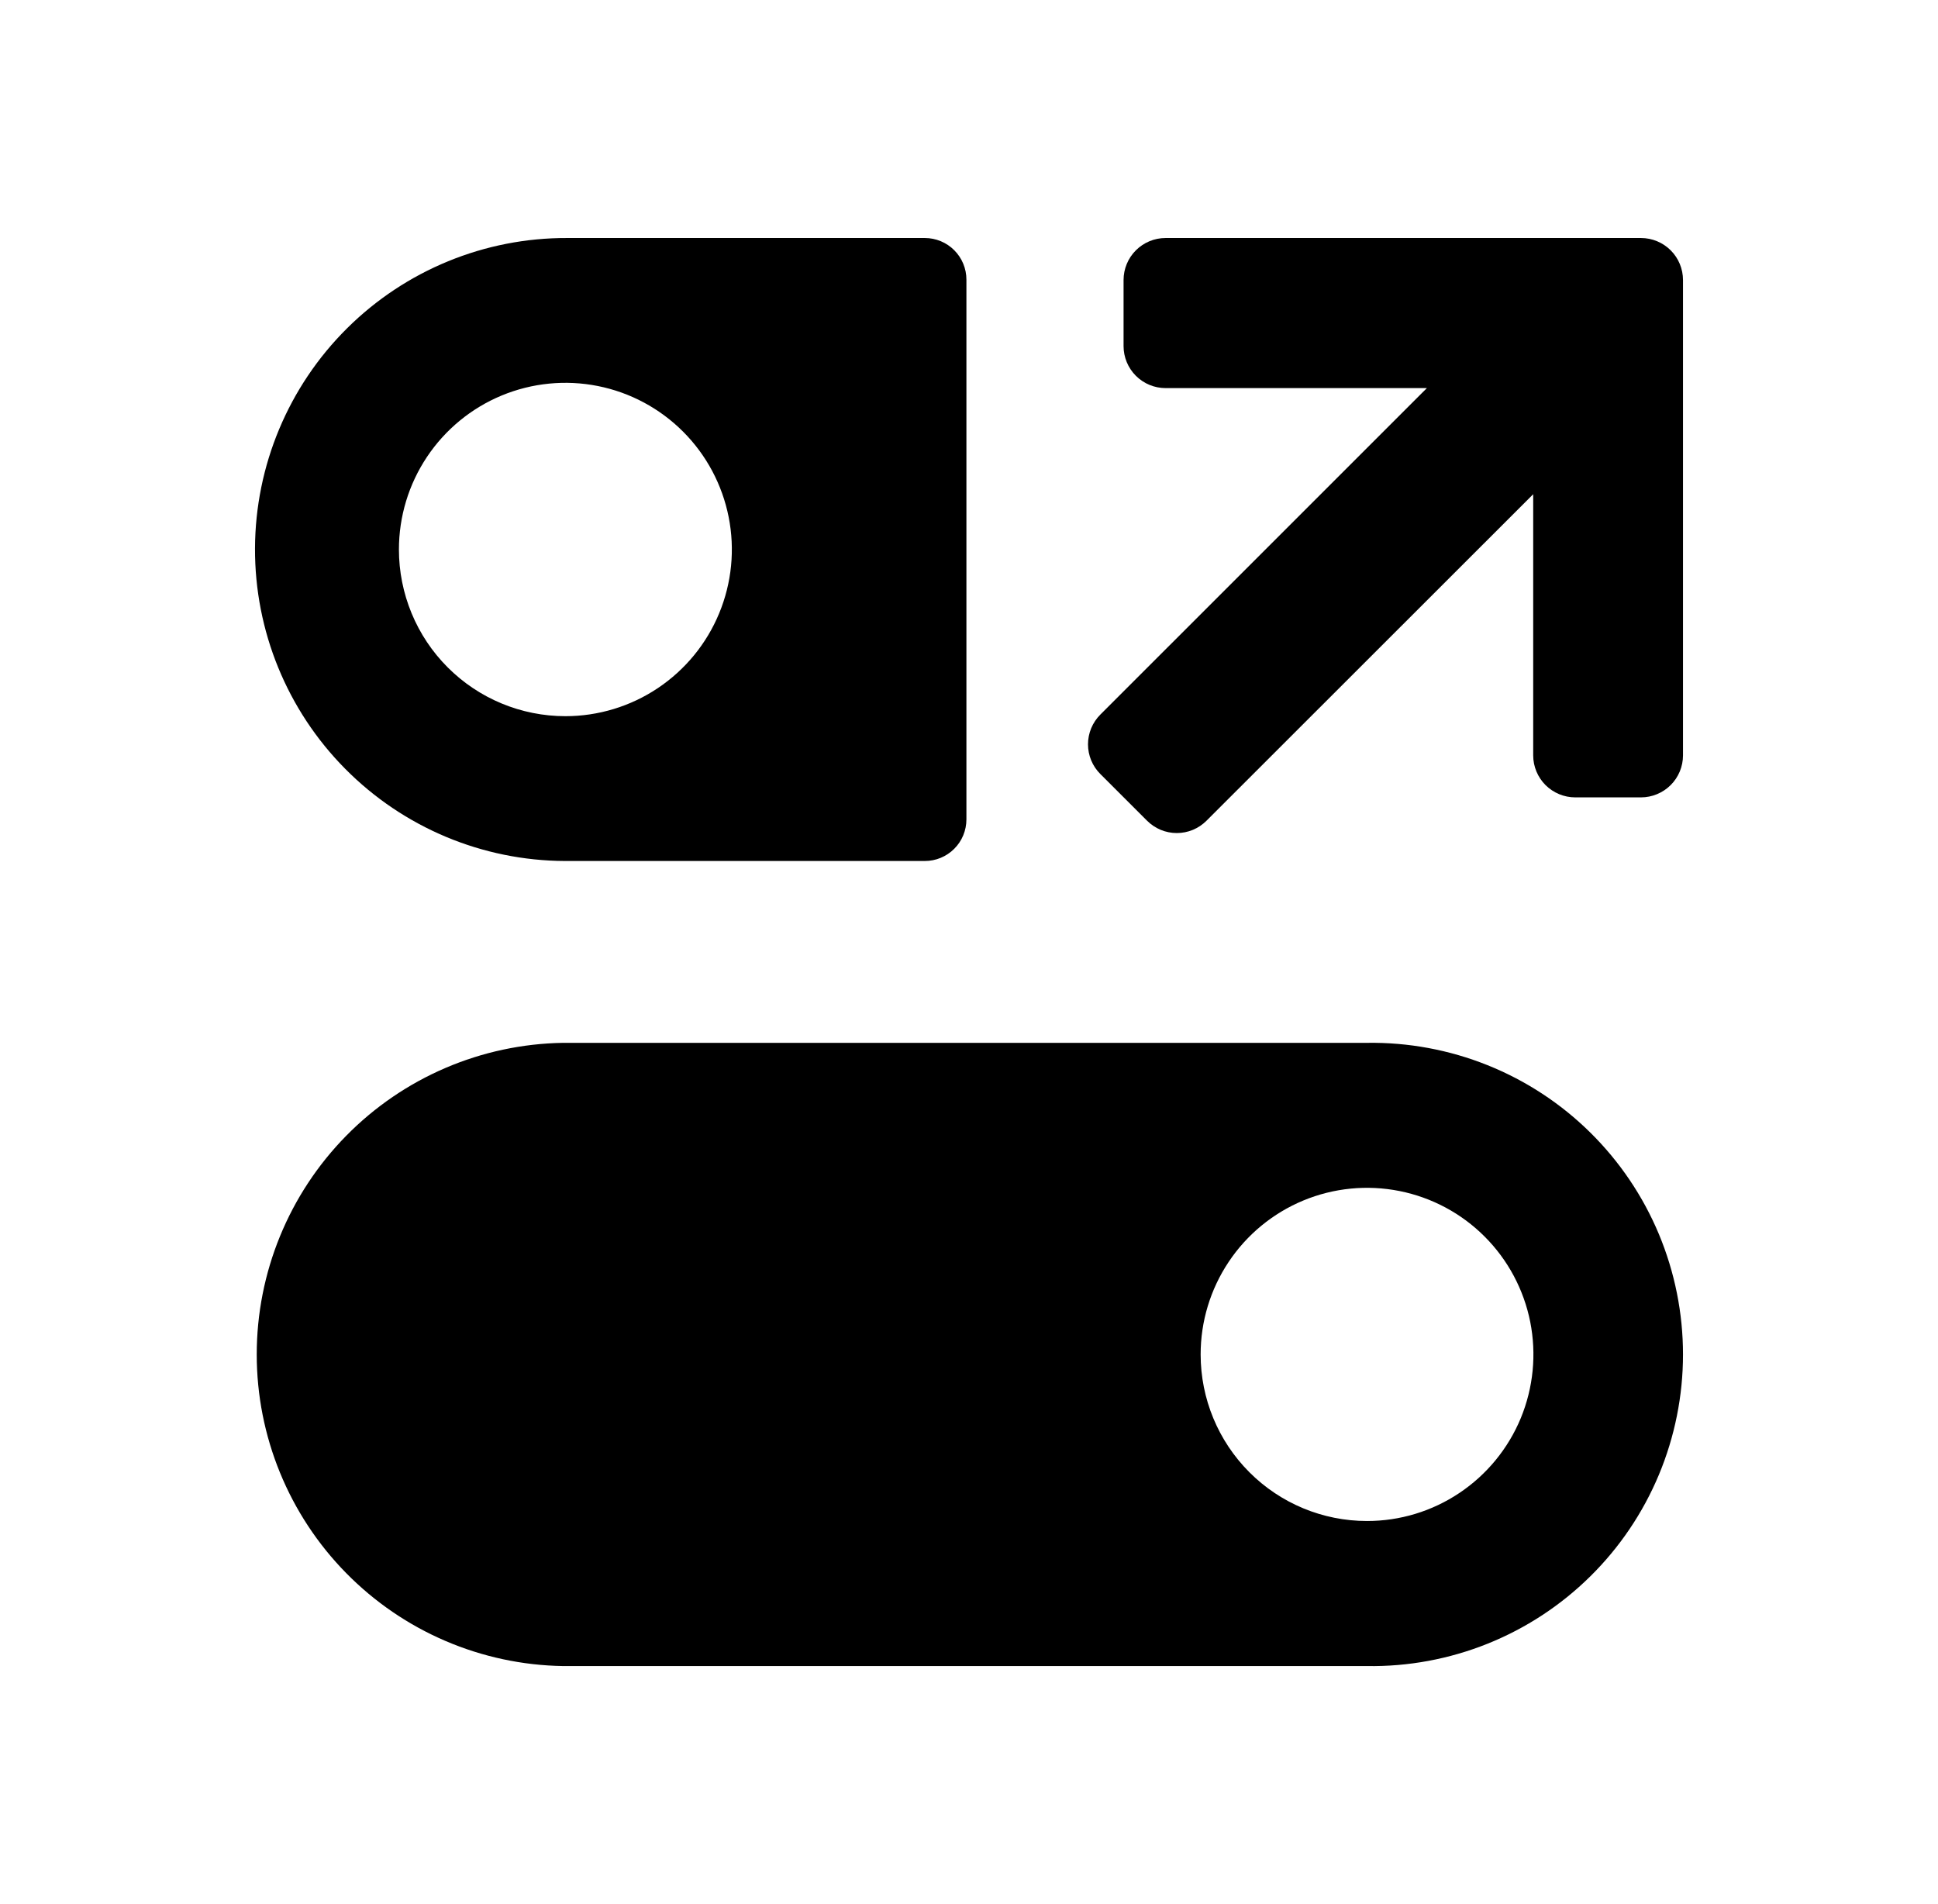
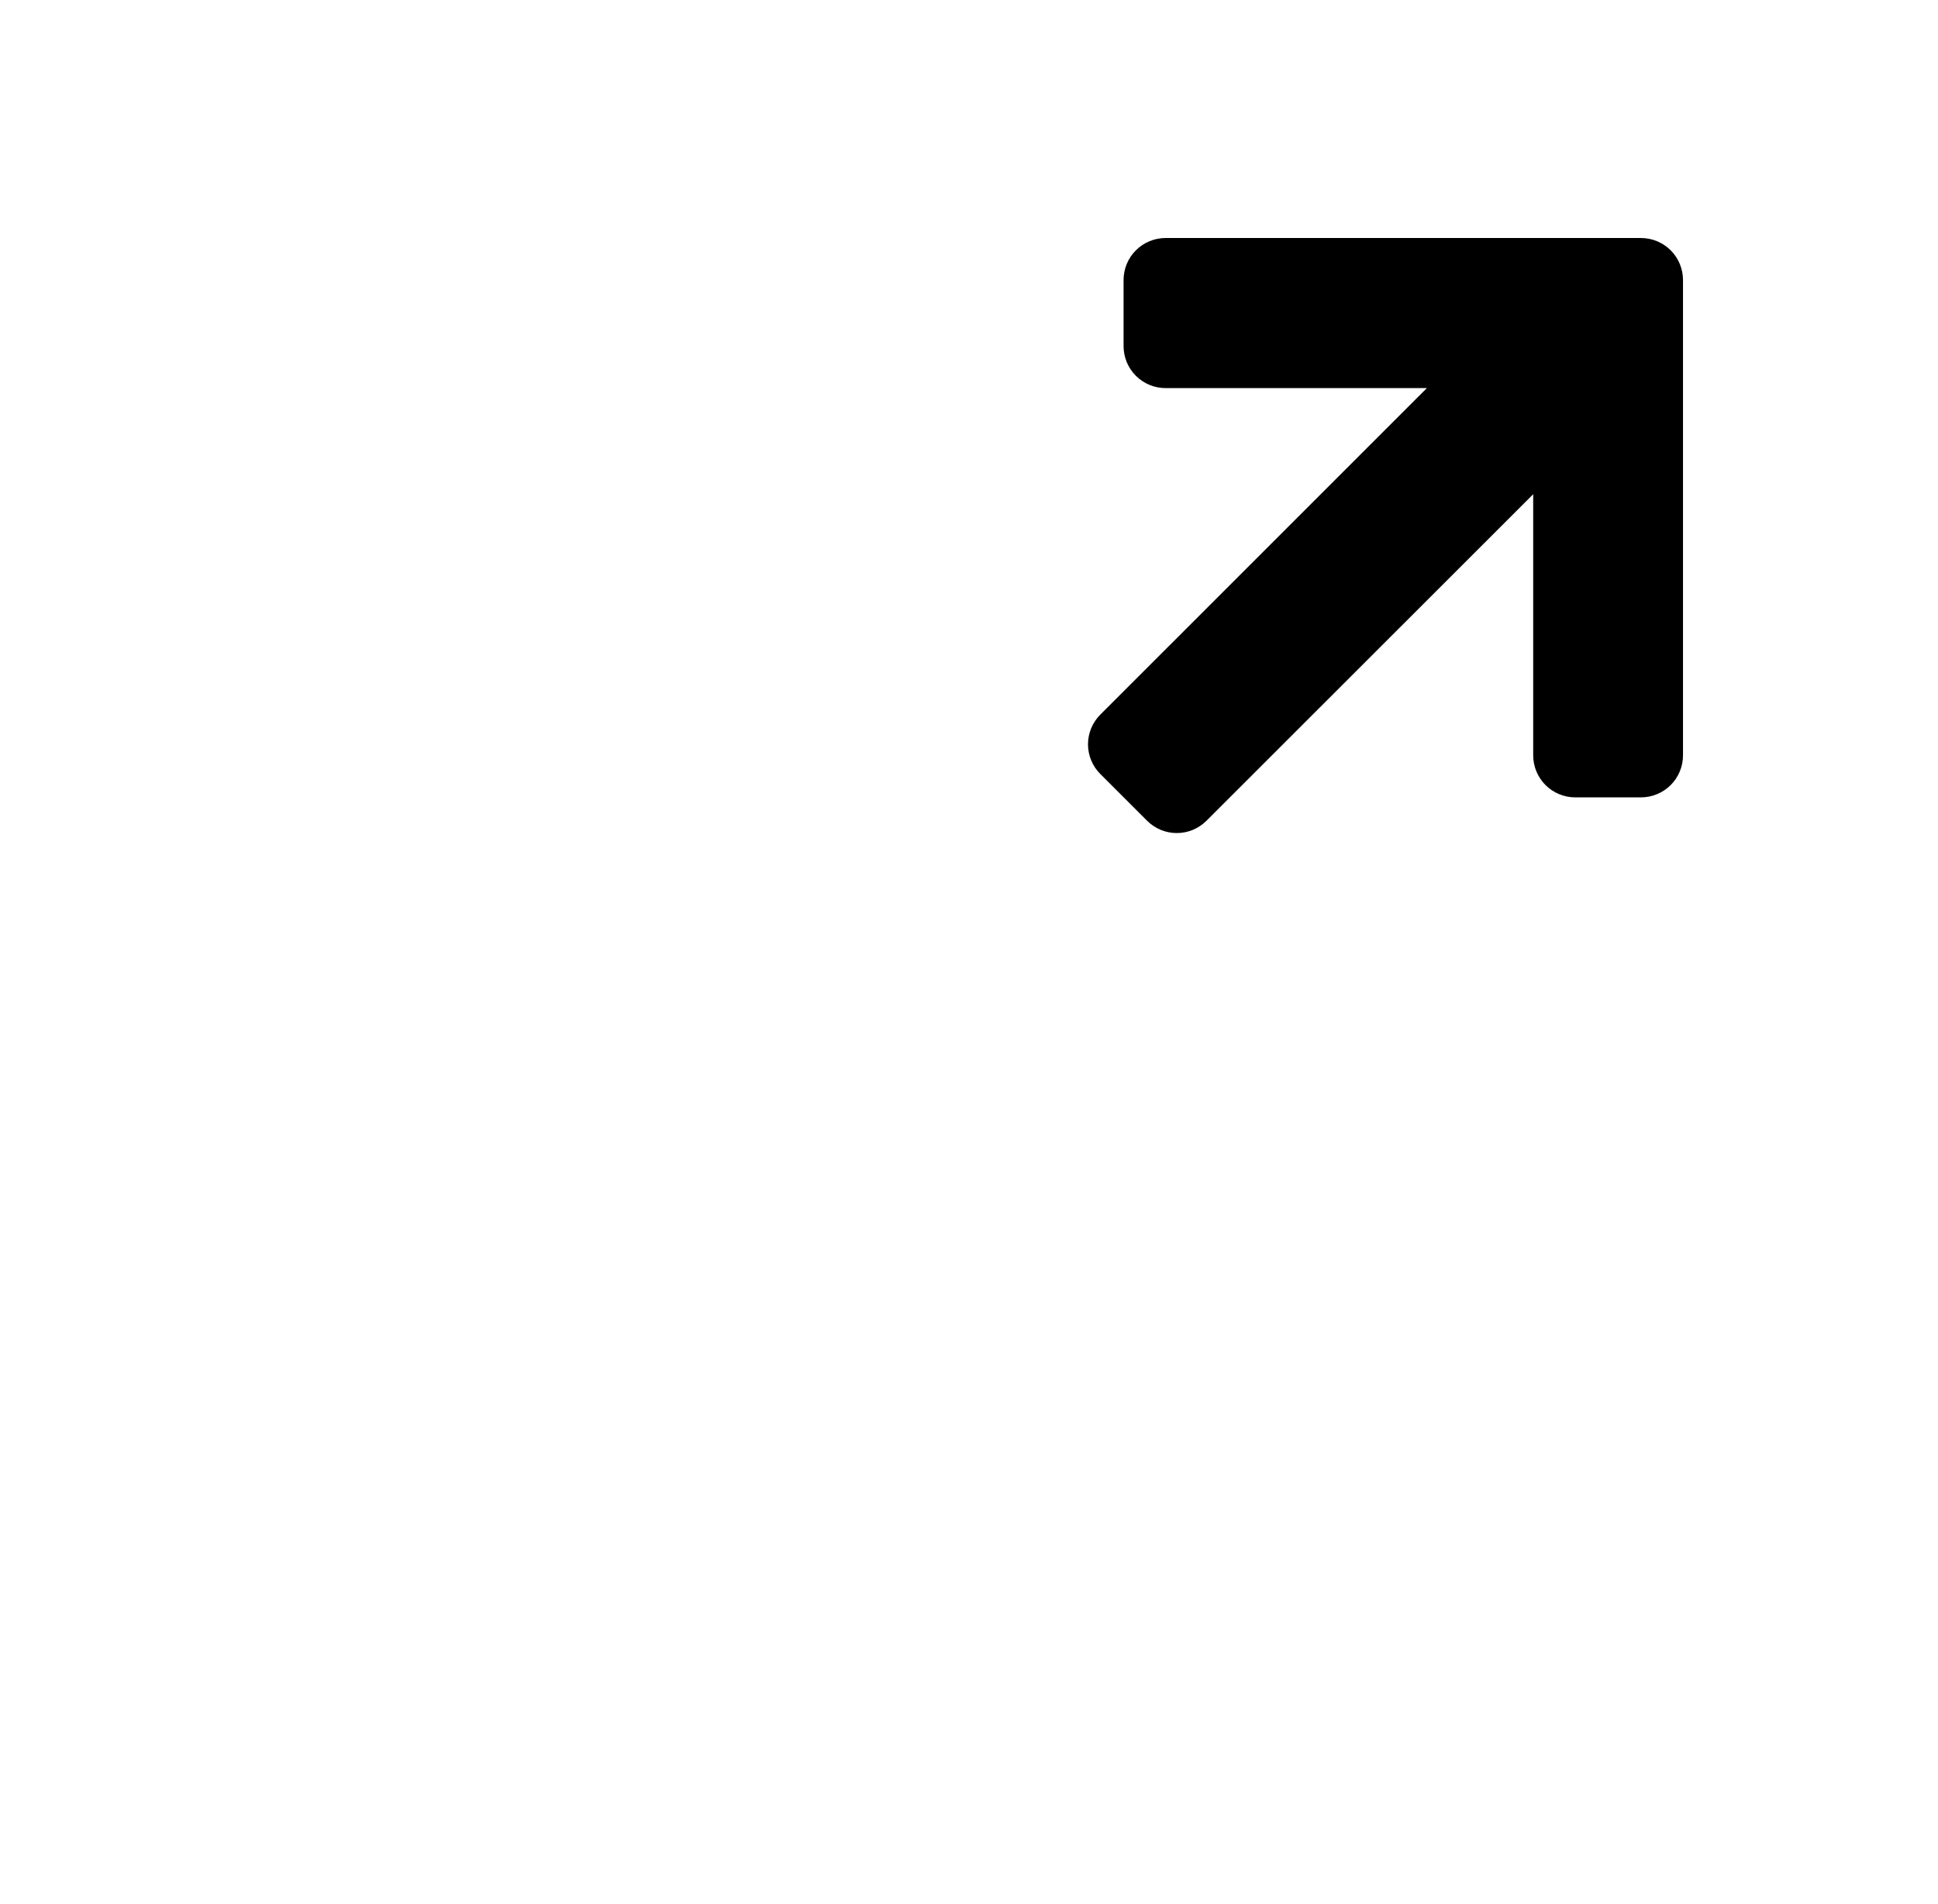
<svg xmlns="http://www.w3.org/2000/svg" width="57" height="56" viewBox="0 0 57 56" fill="none">
-   <path fill-rule="evenodd" clip-rule="evenodd" d="M27.201 7C27.362 7 27.521 7.032 27.669 7.093C27.818 7.155 27.953 7.245 28.066 7.359C28.18 7.473 28.27 7.608 28.331 7.756C28.393 7.905 28.424 8.064 28.424 8.225V24.097C28.424 24.422 28.296 24.734 28.066 24.963C27.837 25.193 27.525 25.322 27.201 25.322H16.614C14.187 25.312 11.864 24.338 10.155 22.613C8.445 20.889 7.491 18.555 7.5 16.125C7.51 13.695 8.483 11.369 10.205 9.658C11.928 7.946 14.259 6.99 16.686 7H27.201ZM16.629 21.063C17.597 21.063 18.544 20.776 19.349 20.237C20.154 19.698 20.782 18.933 21.152 18.037C21.523 17.141 21.62 16.156 21.431 15.205C21.242 14.254 20.776 13.38 20.091 12.695C19.406 12.009 18.534 11.542 17.584 11.353C16.634 11.164 15.65 11.261 14.755 11.632C13.861 12.003 13.096 12.632 12.558 13.438C12.02 14.244 11.733 15.191 11.733 16.161C11.733 16.805 11.86 17.442 12.106 18.037C12.352 18.632 12.712 19.172 13.167 19.627C14.085 20.547 15.331 21.063 16.629 21.063ZM16.564 30.67C14.16 30.707 11.868 31.689 10.182 33.404C8.496 35.119 7.551 37.428 7.551 39.835C7.551 42.241 8.496 44.551 10.182 46.265C11.868 47.98 14.16 48.962 16.564 48.999H40.205C41.418 49.018 42.624 48.794 43.751 48.342C44.878 47.89 45.904 47.218 46.769 46.365C47.634 45.513 48.321 44.496 48.79 43.375C49.258 42.254 49.5 41.05 49.5 39.835C49.5 38.619 49.258 37.416 48.79 36.294C48.321 35.173 47.634 34.157 46.769 33.304C45.904 32.451 44.878 31.779 43.751 31.327C42.624 30.875 41.418 30.652 40.205 30.67H16.564ZM40.205 44.733C41.173 44.734 42.119 44.447 42.924 43.908C43.729 43.37 44.357 42.605 44.728 41.71C45.098 40.814 45.195 39.829 45.007 38.878C44.818 37.928 44.352 37.054 43.667 36.369C42.983 35.683 42.11 35.217 41.161 35.028C40.211 34.839 39.227 34.936 38.333 35.307C37.439 35.678 36.674 36.307 36.137 37.113C35.599 37.919 35.312 38.866 35.313 39.836C35.313 41.135 35.829 42.38 36.746 43.298C37.663 44.217 38.907 44.733 40.205 44.733Z" fill="black" />
  <path d="M41.967 11.414L32.363 21.016C32.248 21.131 32.157 21.267 32.094 21.417C32.032 21.567 32 21.728 32 21.89C32 22.053 32.032 22.214 32.094 22.363C32.157 22.514 32.248 22.65 32.363 22.764L33.737 24.137C33.852 24.252 33.988 24.343 34.138 24.406C34.288 24.468 34.449 24.5 34.611 24.5C34.774 24.5 34.935 24.468 35.085 24.406C35.235 24.343 35.371 24.252 35.486 24.137L45.094 14.535V22.215C45.094 22.543 45.225 22.857 45.456 23.089C45.688 23.32 46.003 23.451 46.331 23.451H48.263C48.591 23.451 48.906 23.32 49.138 23.089C49.37 22.857 49.5 22.543 49.5 22.215V8.236C49.5 7.908 49.37 7.594 49.138 7.362C48.906 7.13 48.591 7 48.263 7H34.282C33.954 7 33.64 7.13 33.408 7.362C33.176 7.594 33.046 7.908 33.046 8.236V10.178C33.046 10.506 33.176 10.82 33.408 11.052C33.64 11.284 33.954 11.414 34.282 11.414H41.967Z" fill="black" />
</svg>